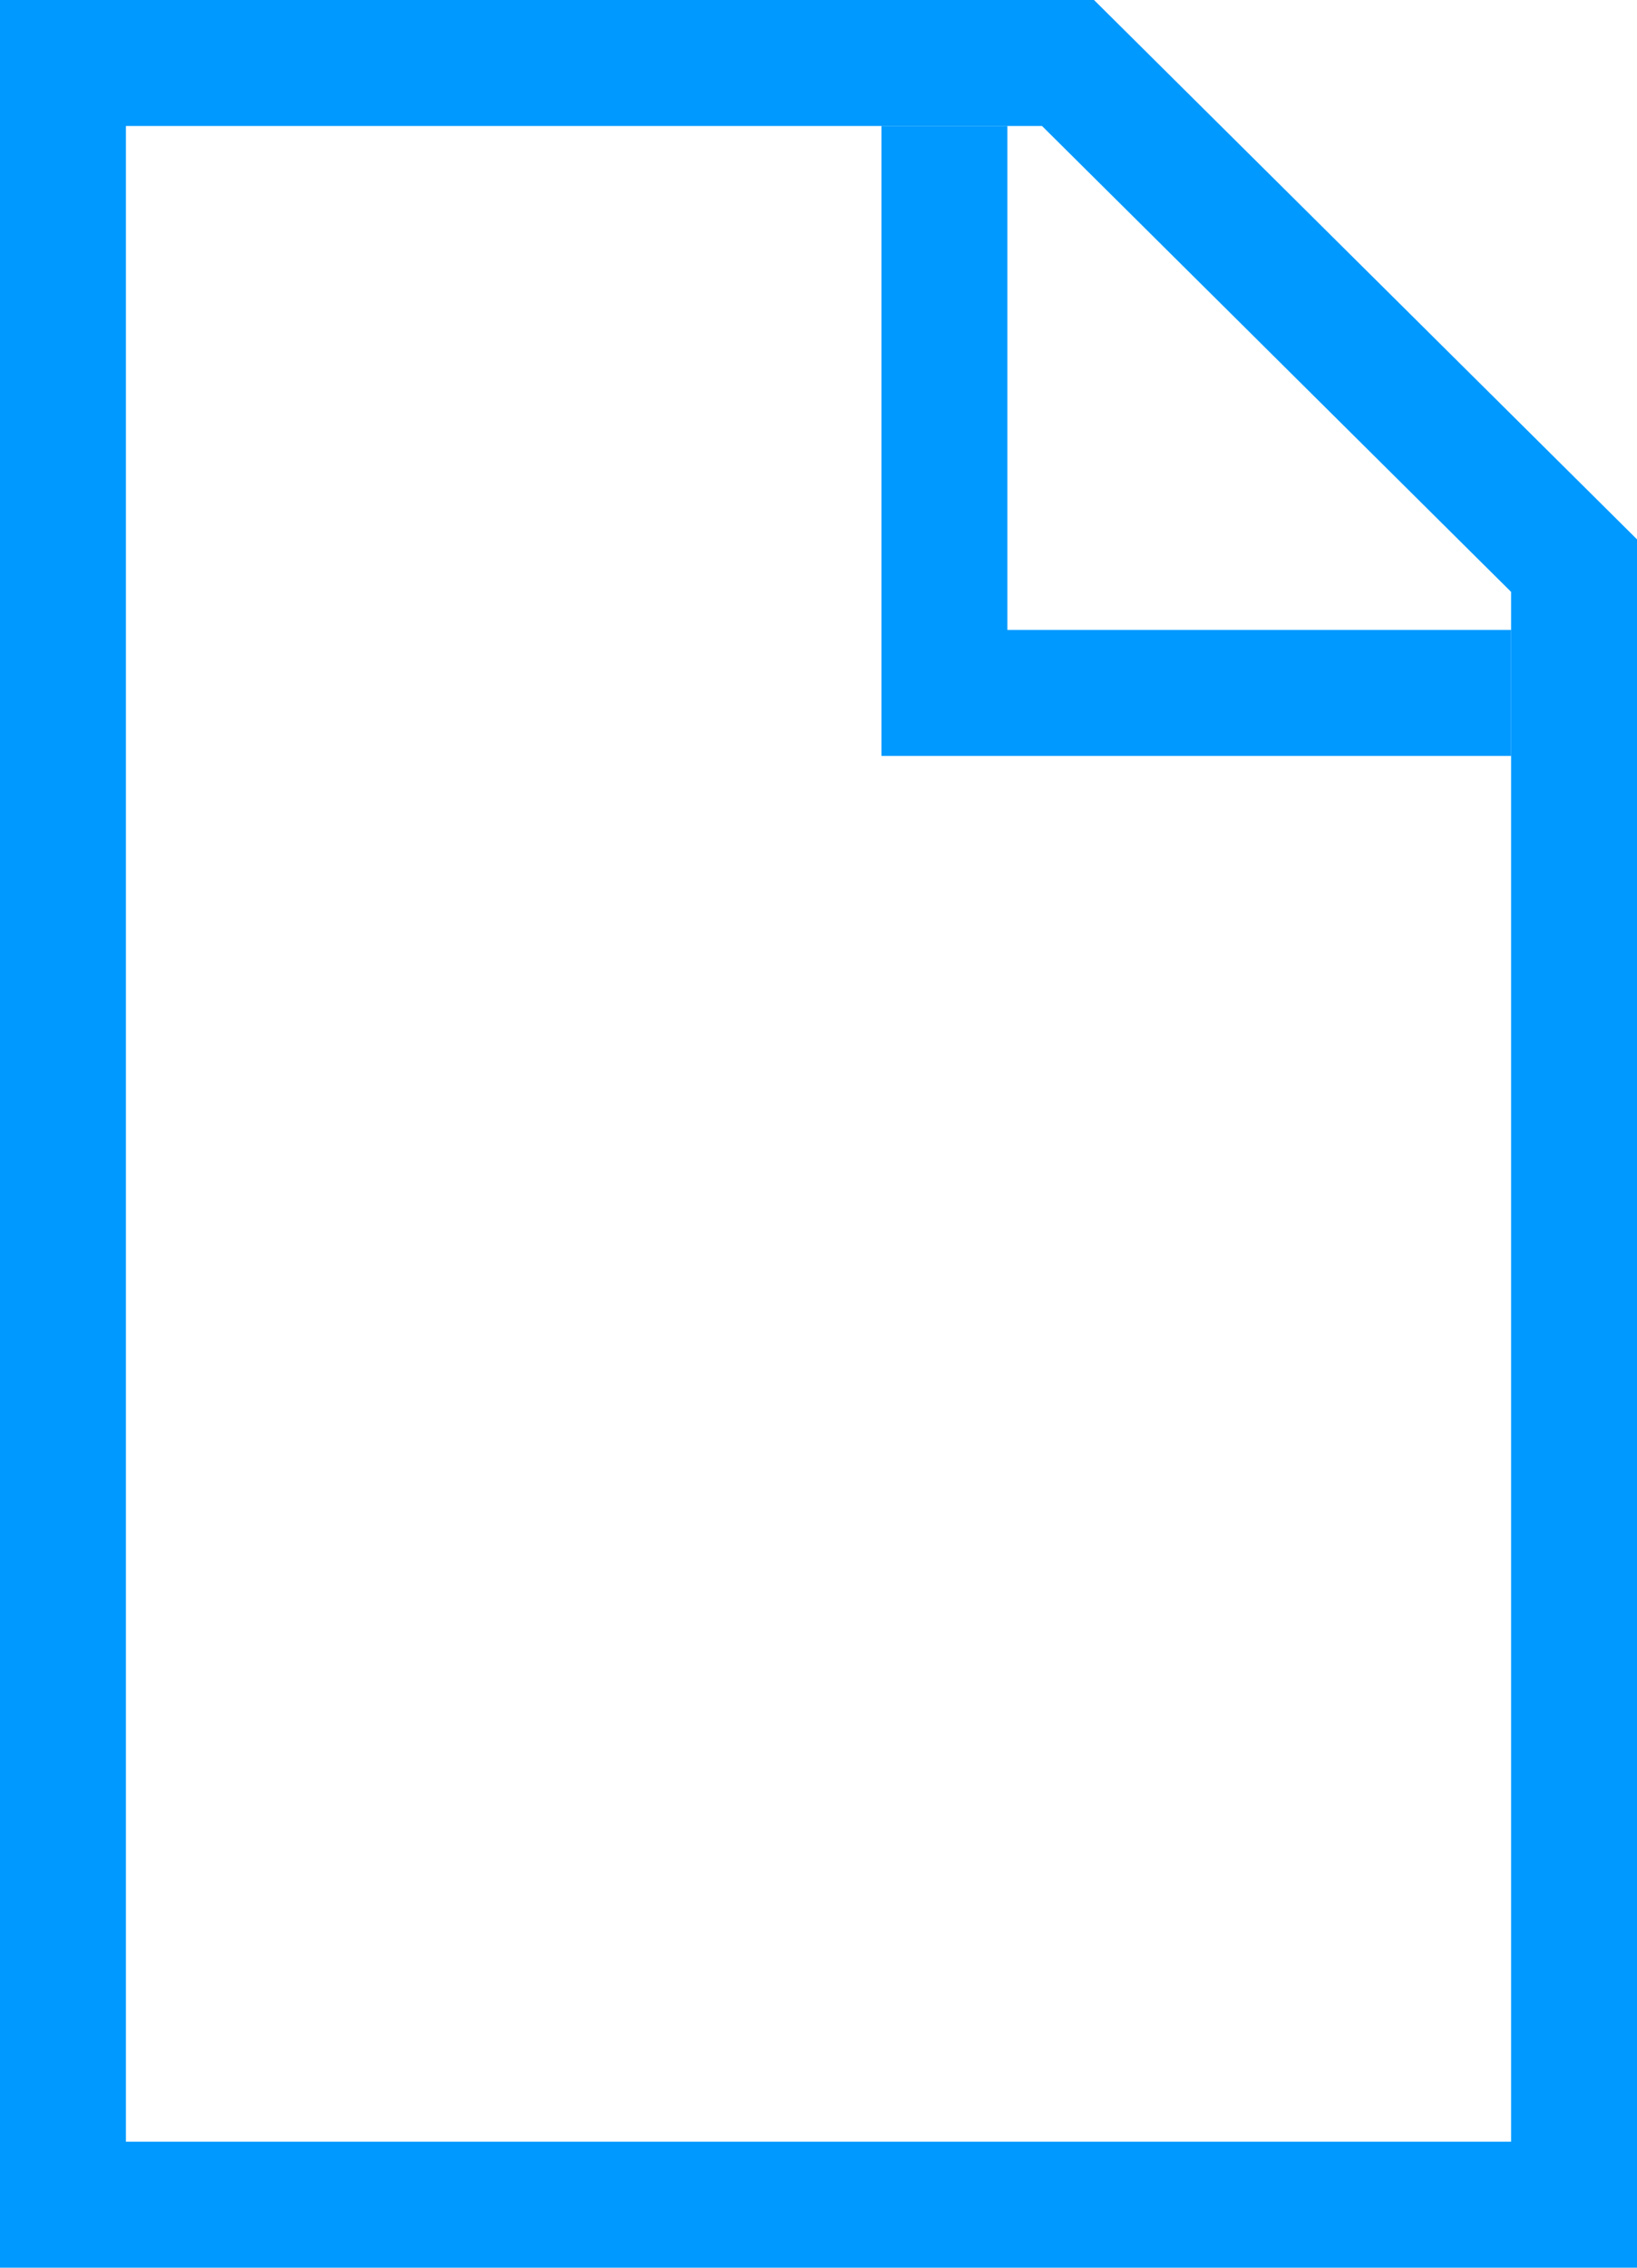
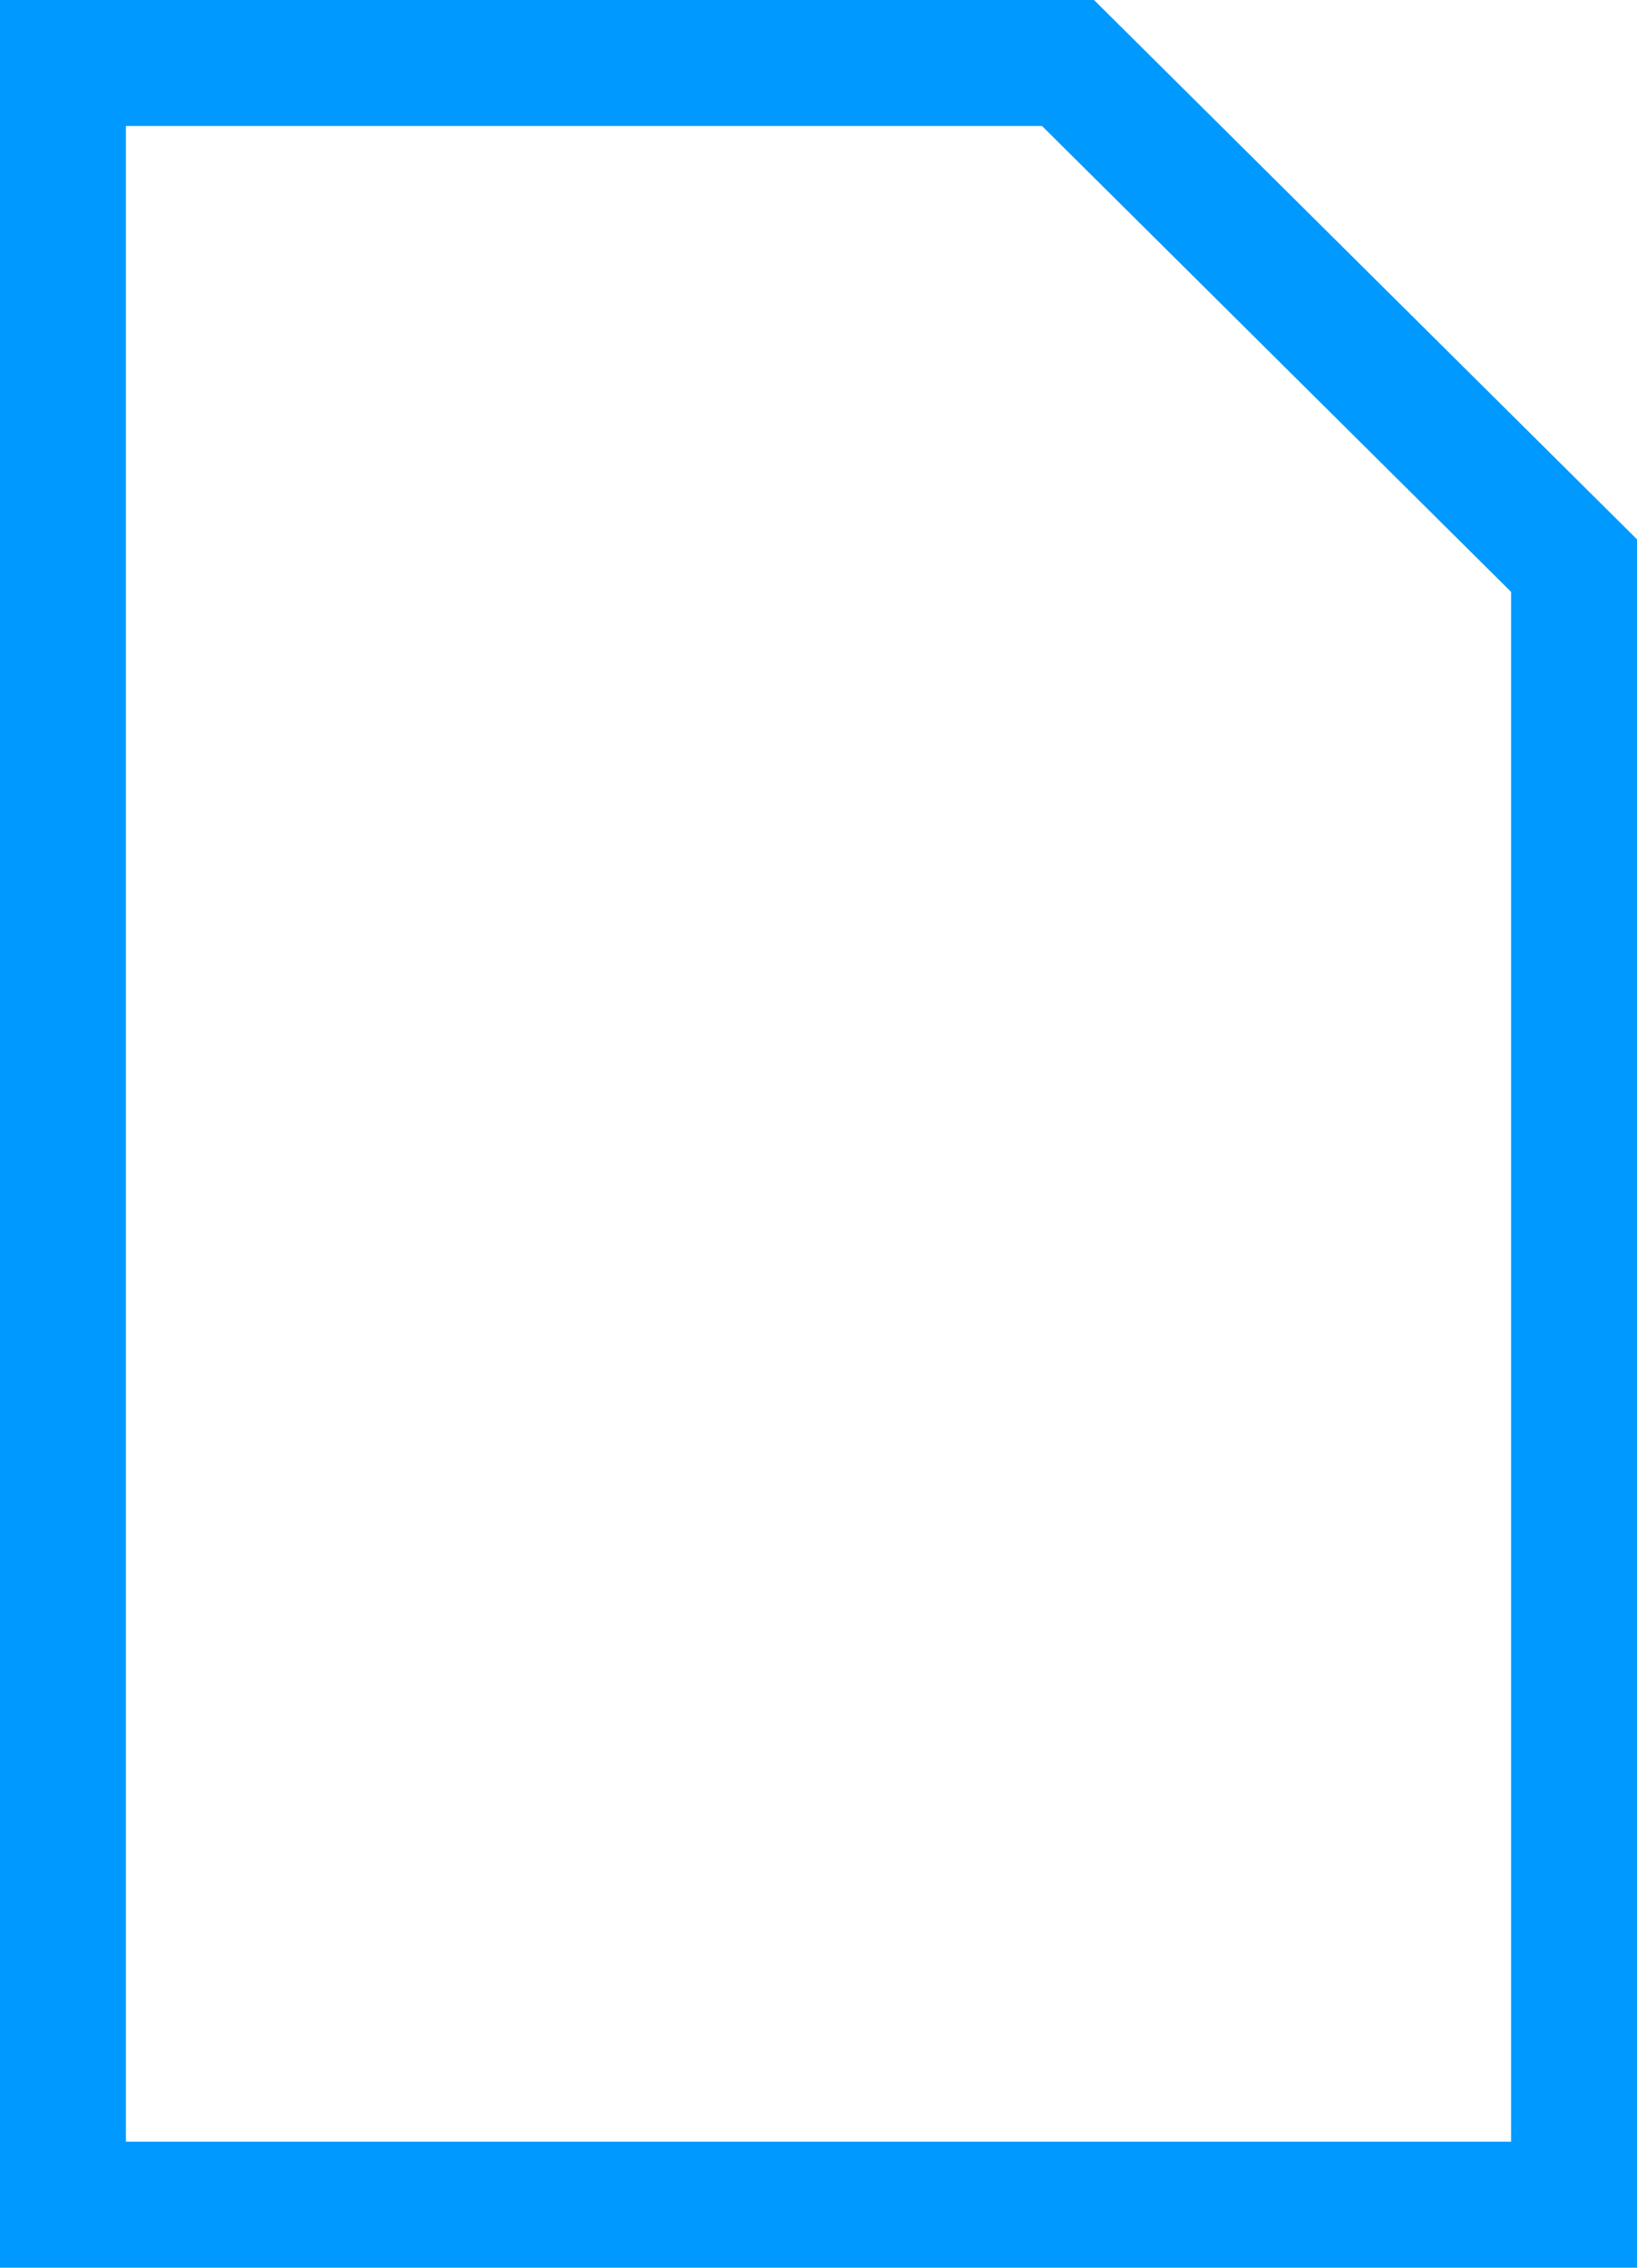
<svg xmlns="http://www.w3.org/2000/svg" id="Layer_1" width="13" height="18" viewBox="0 0 13 18">
  <path fill="#09F" d="M8.275 1L12 4.698V17H1V1h7.275m.413-1H0v18h13V4.281L8.688 0z" />
-   <path fill-rule="evenodd" clip-rule="evenodd" fill="#09F" d="M7 1h1v4H7zm0 4h5v1H7z" />
</svg>